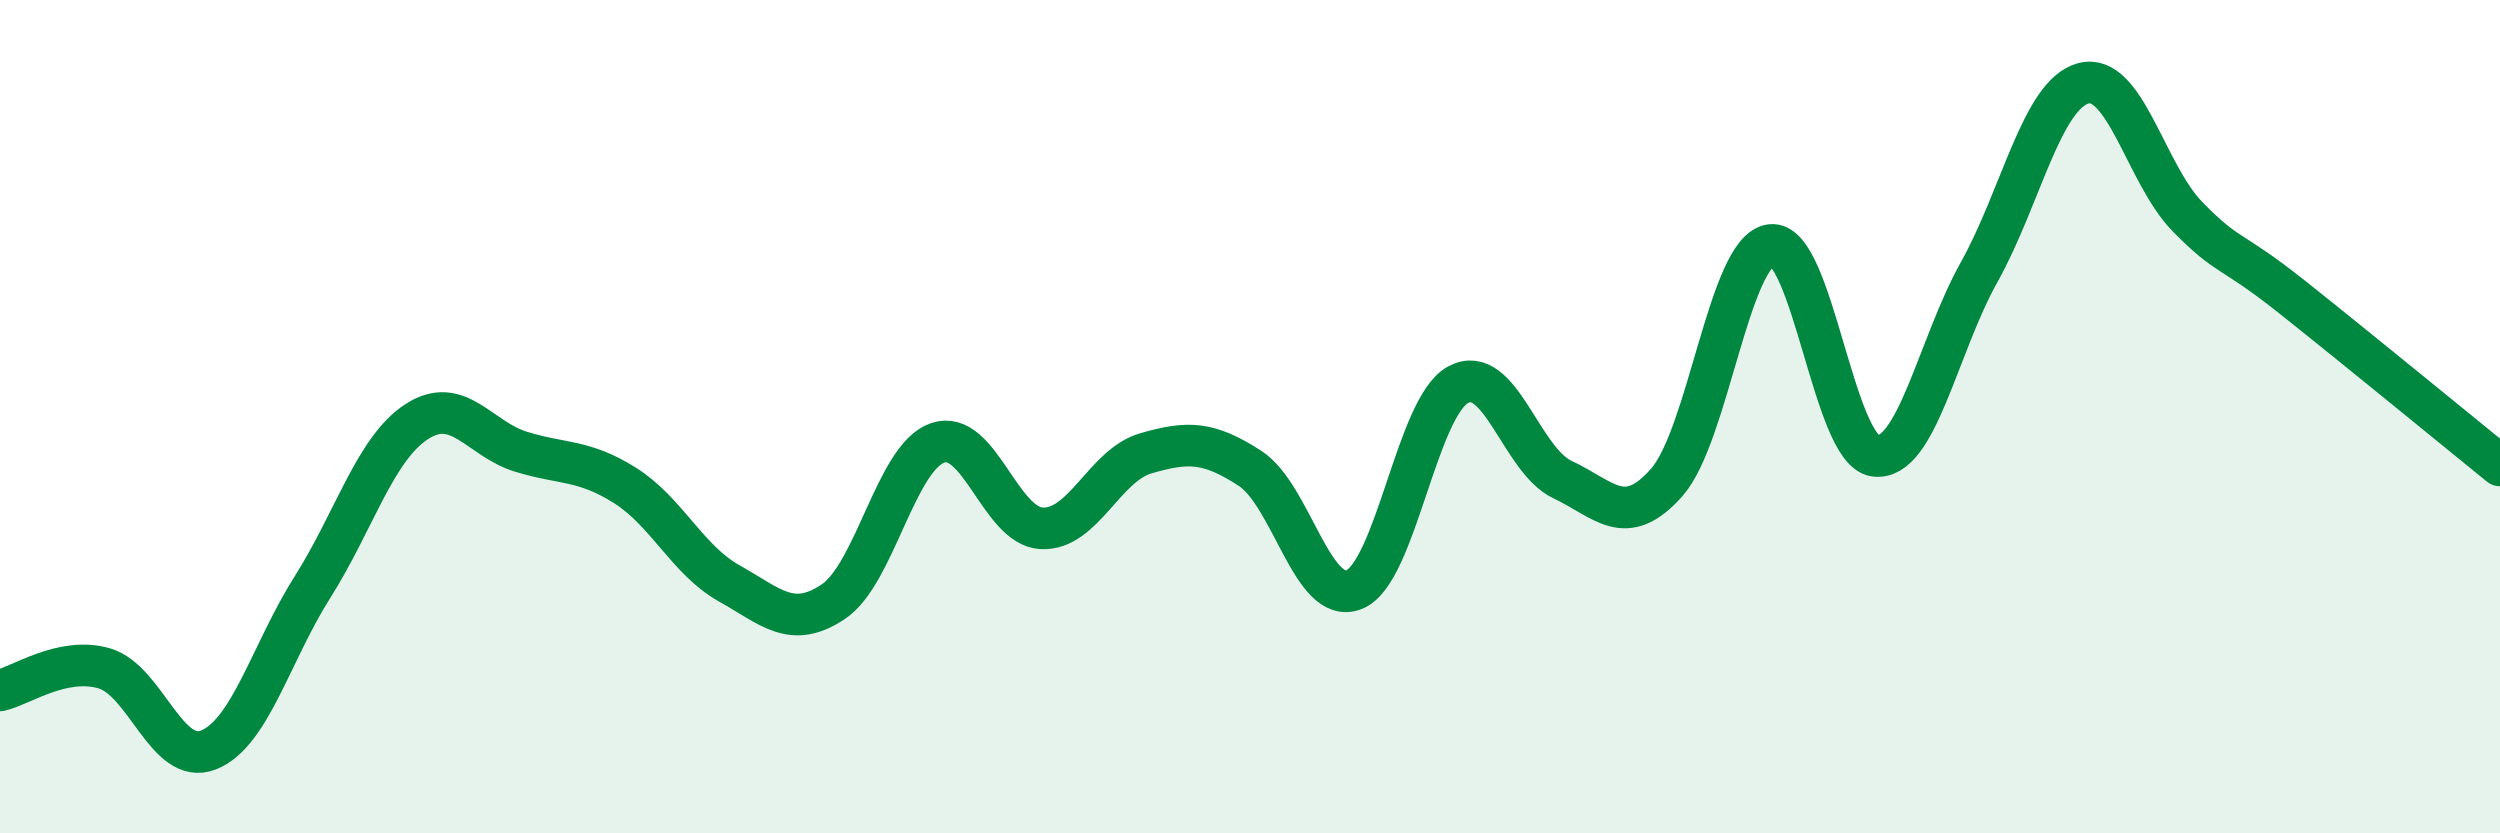
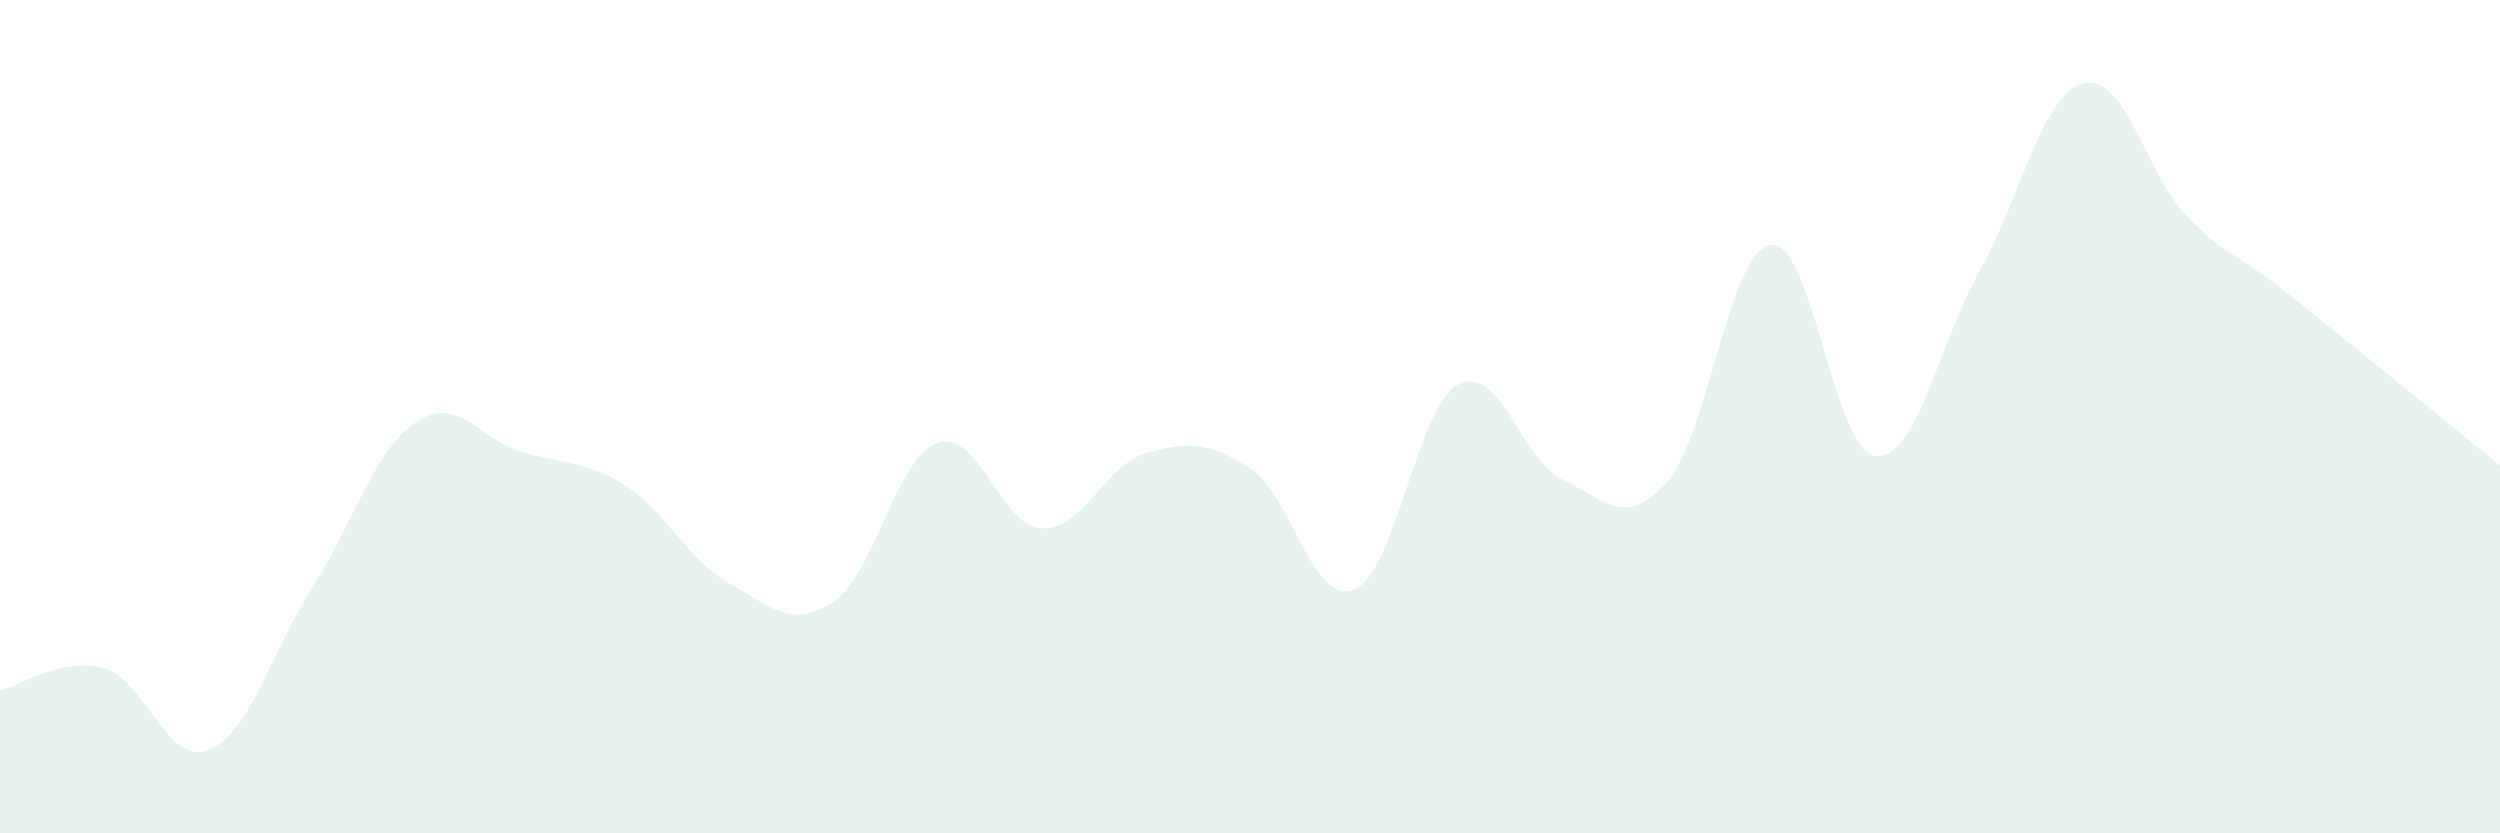
<svg xmlns="http://www.w3.org/2000/svg" width="60" height="20" viewBox="0 0 60 20">
  <path d="M 0,16.57 C 0.5,16.46 1.5,15.75 2.5,16.04 C 3.5,16.33 4,18.39 5,18 C 6,17.61 6.5,15.67 7.5,14.09 C 8.5,12.51 9,10.77 10,10.12 C 11,9.47 11.5,10.53 12.5,10.84 C 13.5,11.15 14,11.02 15,11.65 C 16,12.28 16.5,13.44 17.5,14 C 18.5,14.56 19,15.11 20,14.44 C 21,13.77 21.5,10.98 22.5,10.63 C 23.5,10.28 24,12.63 25,12.68 C 26,12.73 26.5,11.17 27.5,10.88 C 28.5,10.59 29,10.59 30,11.24 C 31,11.89 31.5,14.55 32.5,14.15 C 33.5,13.75 34,9.76 35,9.23 C 36,8.7 36.5,11.04 37.5,11.51 C 38.5,11.98 39,12.71 40,11.58 C 41,10.45 41.5,6.01 42.5,5.88 C 43.5,5.75 44,10.81 45,10.94 C 46,11.07 46.5,8.32 47.5,6.53 C 48.5,4.74 49,2.27 50,2 C 51,1.73 51.5,4.18 52.5,5.2 C 53.5,6.22 53.5,5.93 55,7.12 C 56.5,8.31 59,10.36 60,11.17L60 20L0 20Z" fill="#008740" opacity="0.1" stroke-linecap="round" stroke-linejoin="round" />
-   <path d="M 0,16.57 C 0.5,16.46 1.5,15.75 2.5,16.04 C 3.5,16.33 4,18.39 5,18 C 6,17.61 6.5,15.67 7.5,14.09 C 8.5,12.51 9,10.77 10,10.12 C 11,9.47 11.5,10.53 12.5,10.84 C 13.5,11.15 14,11.02 15,11.65 C 16,12.28 16.5,13.44 17.5,14 C 18.5,14.56 19,15.11 20,14.44 C 21,13.77 21.5,10.98 22.5,10.63 C 23.5,10.28 24,12.63 25,12.68 C 26,12.73 26.5,11.17 27.5,10.88 C 28.5,10.59 29,10.59 30,11.24 C 31,11.89 31.5,14.55 32.5,14.15 C 33.5,13.75 34,9.76 35,9.23 C 36,8.7 36.5,11.04 37.5,11.51 C 38.5,11.98 39,12.71 40,11.58 C 41,10.45 41.5,6.01 42.5,5.88 C 43.5,5.75 44,10.81 45,10.94 C 46,11.07 46.5,8.32 47.5,6.53 C 48.5,4.74 49,2.27 50,2 C 51,1.73 51.5,4.18 52.5,5.2 C 53.5,6.22 53.5,5.93 55,7.12 C 56.5,8.31 59,10.36 60,11.17" stroke="#008740" stroke-width="1" fill="none" stroke-linecap="round" stroke-linejoin="round" />
</svg>